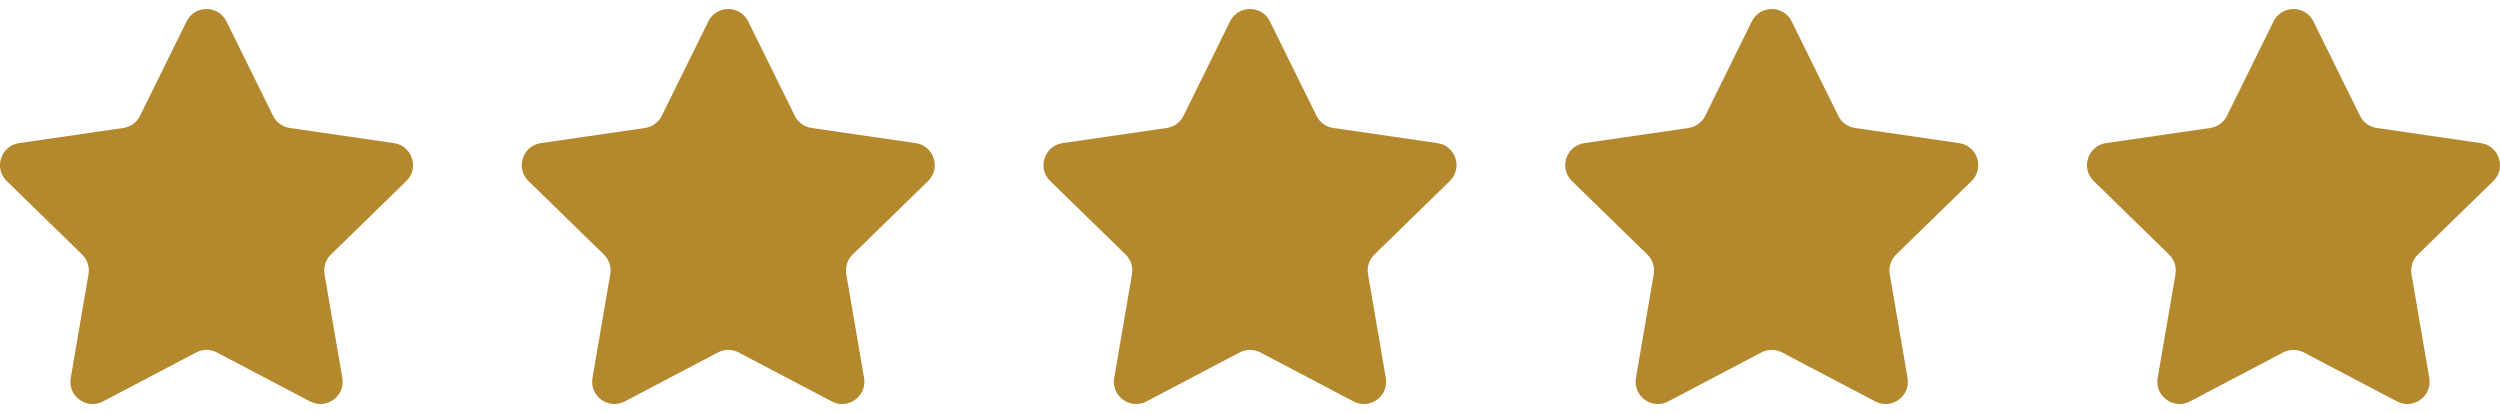
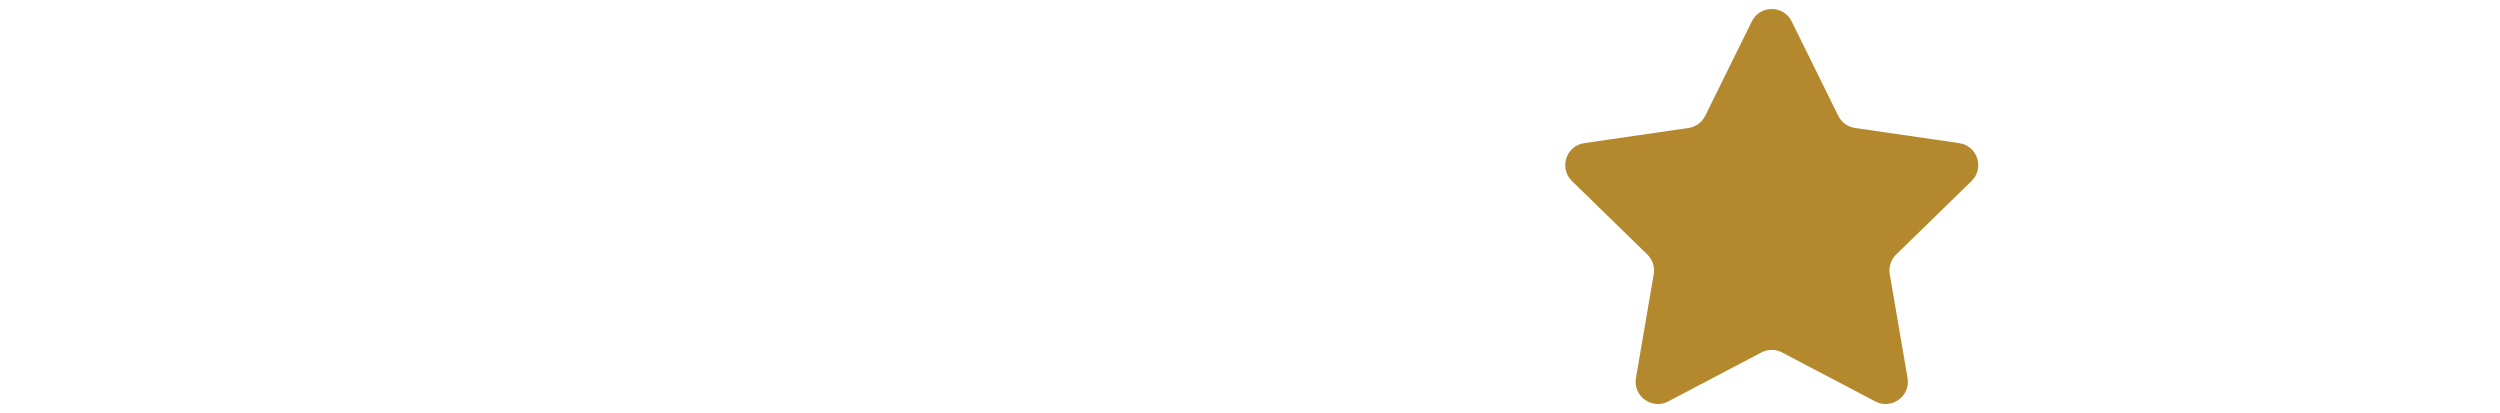
<svg xmlns="http://www.w3.org/2000/svg" width="230" height="38" viewBox="0 0 230 38" fill="none">
  <g clip-path="url(#clip0_2_563)">
-     <path d="M20.835 1.971L25.121 10.655C25.419 11.259 25.995 11.678 26.662 11.774L36.246 13.167C37.925 13.411 38.594 15.474 37.38 16.657L30.445 23.417C29.963 23.887 29.743 24.565 29.857 25.228L31.494 34.773C31.781 36.445 30.026 37.72 28.525 36.931L19.953 32.425C19.357 32.112 18.644 32.112 18.048 32.425L9.476 36.931C7.975 37.721 6.22 36.445 6.507 34.773L8.144 25.228C8.258 24.565 8.038 23.887 7.556 23.417L0.621 16.657C-0.594 15.473 0.076 13.411 1.755 13.167L11.339 11.774C12.006 11.678 12.582 11.259 12.88 10.655L17.166 1.971C17.916 0.45 20.084 0.45 20.835 1.971Z" fill="#B4882D" />
-   </g>
+     </g>
  <g clip-path="url(#clip1_2_563)">
-     <path d="M68.835 1.971L73.121 10.655C73.419 11.259 73.995 11.678 74.662 11.774L84.246 13.167C85.925 13.411 86.594 15.474 85.38 16.657L78.445 23.417C77.963 23.887 77.743 24.565 77.857 25.228L79.494 34.773C79.781 36.445 78.026 37.72 76.525 36.931L67.953 32.425C67.357 32.112 66.644 32.112 66.048 32.425L57.476 36.931C55.975 37.721 54.22 36.445 54.507 34.773L56.144 25.228C56.258 24.565 56.038 23.887 55.556 23.417L48.621 16.657C47.406 15.473 48.076 13.411 49.755 13.167L59.339 11.774C60.006 11.678 60.582 11.259 60.88 10.655L65.166 1.971C65.916 0.45 68.084 0.45 68.835 1.971Z" fill="#B4882D" />
-   </g>
+     </g>
  <g clip-path="url(#clip2_2_563)">
-     <path d="M116.835 1.971L121.121 10.655C121.419 11.259 121.995 11.678 122.662 11.774L132.246 13.167C133.925 13.411 134.595 15.474 133.38 16.657L126.445 23.417C125.963 23.887 125.743 24.565 125.857 25.228L127.494 34.773C127.781 36.445 126.026 37.72 124.525 36.931L115.953 32.425C115.357 32.112 114.644 32.112 114.048 32.425L105.476 36.931C103.975 37.721 102.22 36.445 102.507 34.773L104.144 25.228C104.258 24.565 104.038 23.887 103.556 23.417L96.621 16.657C95.406 15.473 96.076 13.411 97.755 13.167L107.339 11.774C108.006 11.678 108.582 11.259 108.88 10.655L113.166 1.971C113.916 0.45 116.084 0.45 116.835 1.971Z" fill="#B4882D" />
-   </g>
+     </g>
  <g clip-path="url(#clip3_2_563)">
    <path d="M164.835 1.971L169.121 10.655C169.419 11.259 169.995 11.678 170.662 11.774L180.246 13.167C181.925 13.411 182.595 15.474 181.38 16.657L174.445 23.417C173.963 23.887 173.743 24.565 173.857 25.228L175.494 34.773C175.781 36.445 174.026 37.72 172.525 36.931L163.953 32.425C163.357 32.112 162.644 32.112 162.048 32.425L153.476 36.931C151.975 37.721 150.22 36.445 150.507 34.773L152.144 25.228C152.258 24.565 152.038 23.887 151.556 23.417L144.621 16.657C143.406 15.473 144.076 13.411 145.755 13.167L155.339 11.774C156.006 11.678 156.582 11.259 156.88 10.655L161.166 1.971C161.916 0.45 164.084 0.45 164.835 1.971Z" fill="#B4882D" />
  </g>
  <g clip-path="url(#clip4_2_563)">
-     <path d="M212.835 1.971L217.121 10.655C217.419 11.259 217.995 11.678 218.662 11.774L228.246 13.167C229.925 13.411 230.595 15.474 229.38 16.657L222.445 23.417C221.963 23.887 221.743 24.565 221.857 25.228L223.494 34.773C223.781 36.445 222.026 37.72 220.525 36.931L211.953 32.425C211.357 32.112 210.644 32.112 210.048 32.425L201.476 36.931C199.975 37.721 198.22 36.445 198.507 34.773L200.144 25.228C200.258 24.565 200.038 23.887 199.556 23.417L192.621 16.657C191.406 15.473 192.076 13.411 193.755 13.167L203.339 11.774C204.006 11.678 204.582 11.259 204.88 10.655L209.166 1.971C209.916 0.45 212.084 0.45 212.835 1.971Z" fill="#B4882D" />
-   </g>
+     </g>
  <defs>
    <clipPath id="clip0_2_563">
-       <rect width="38" height="38" fill="white" />
-     </clipPath>
+       </clipPath>
    <clipPath id="clip1_2_563">
      <rect width="38" height="38" fill="white" transform="translate(48)" />
    </clipPath>
    <clipPath id="clip2_2_563">
      <rect width="38" height="38" fill="white" transform="translate(96)" />
    </clipPath>
    <clipPath id="clip3_2_563">
      <rect width="38" height="38" fill="white" transform="translate(144)" />
    </clipPath>
    <clipPath id="clip4_2_563">
      <rect width="38" height="38" fill="white" transform="translate(192)" />
    </clipPath>
  </defs>
</svg>